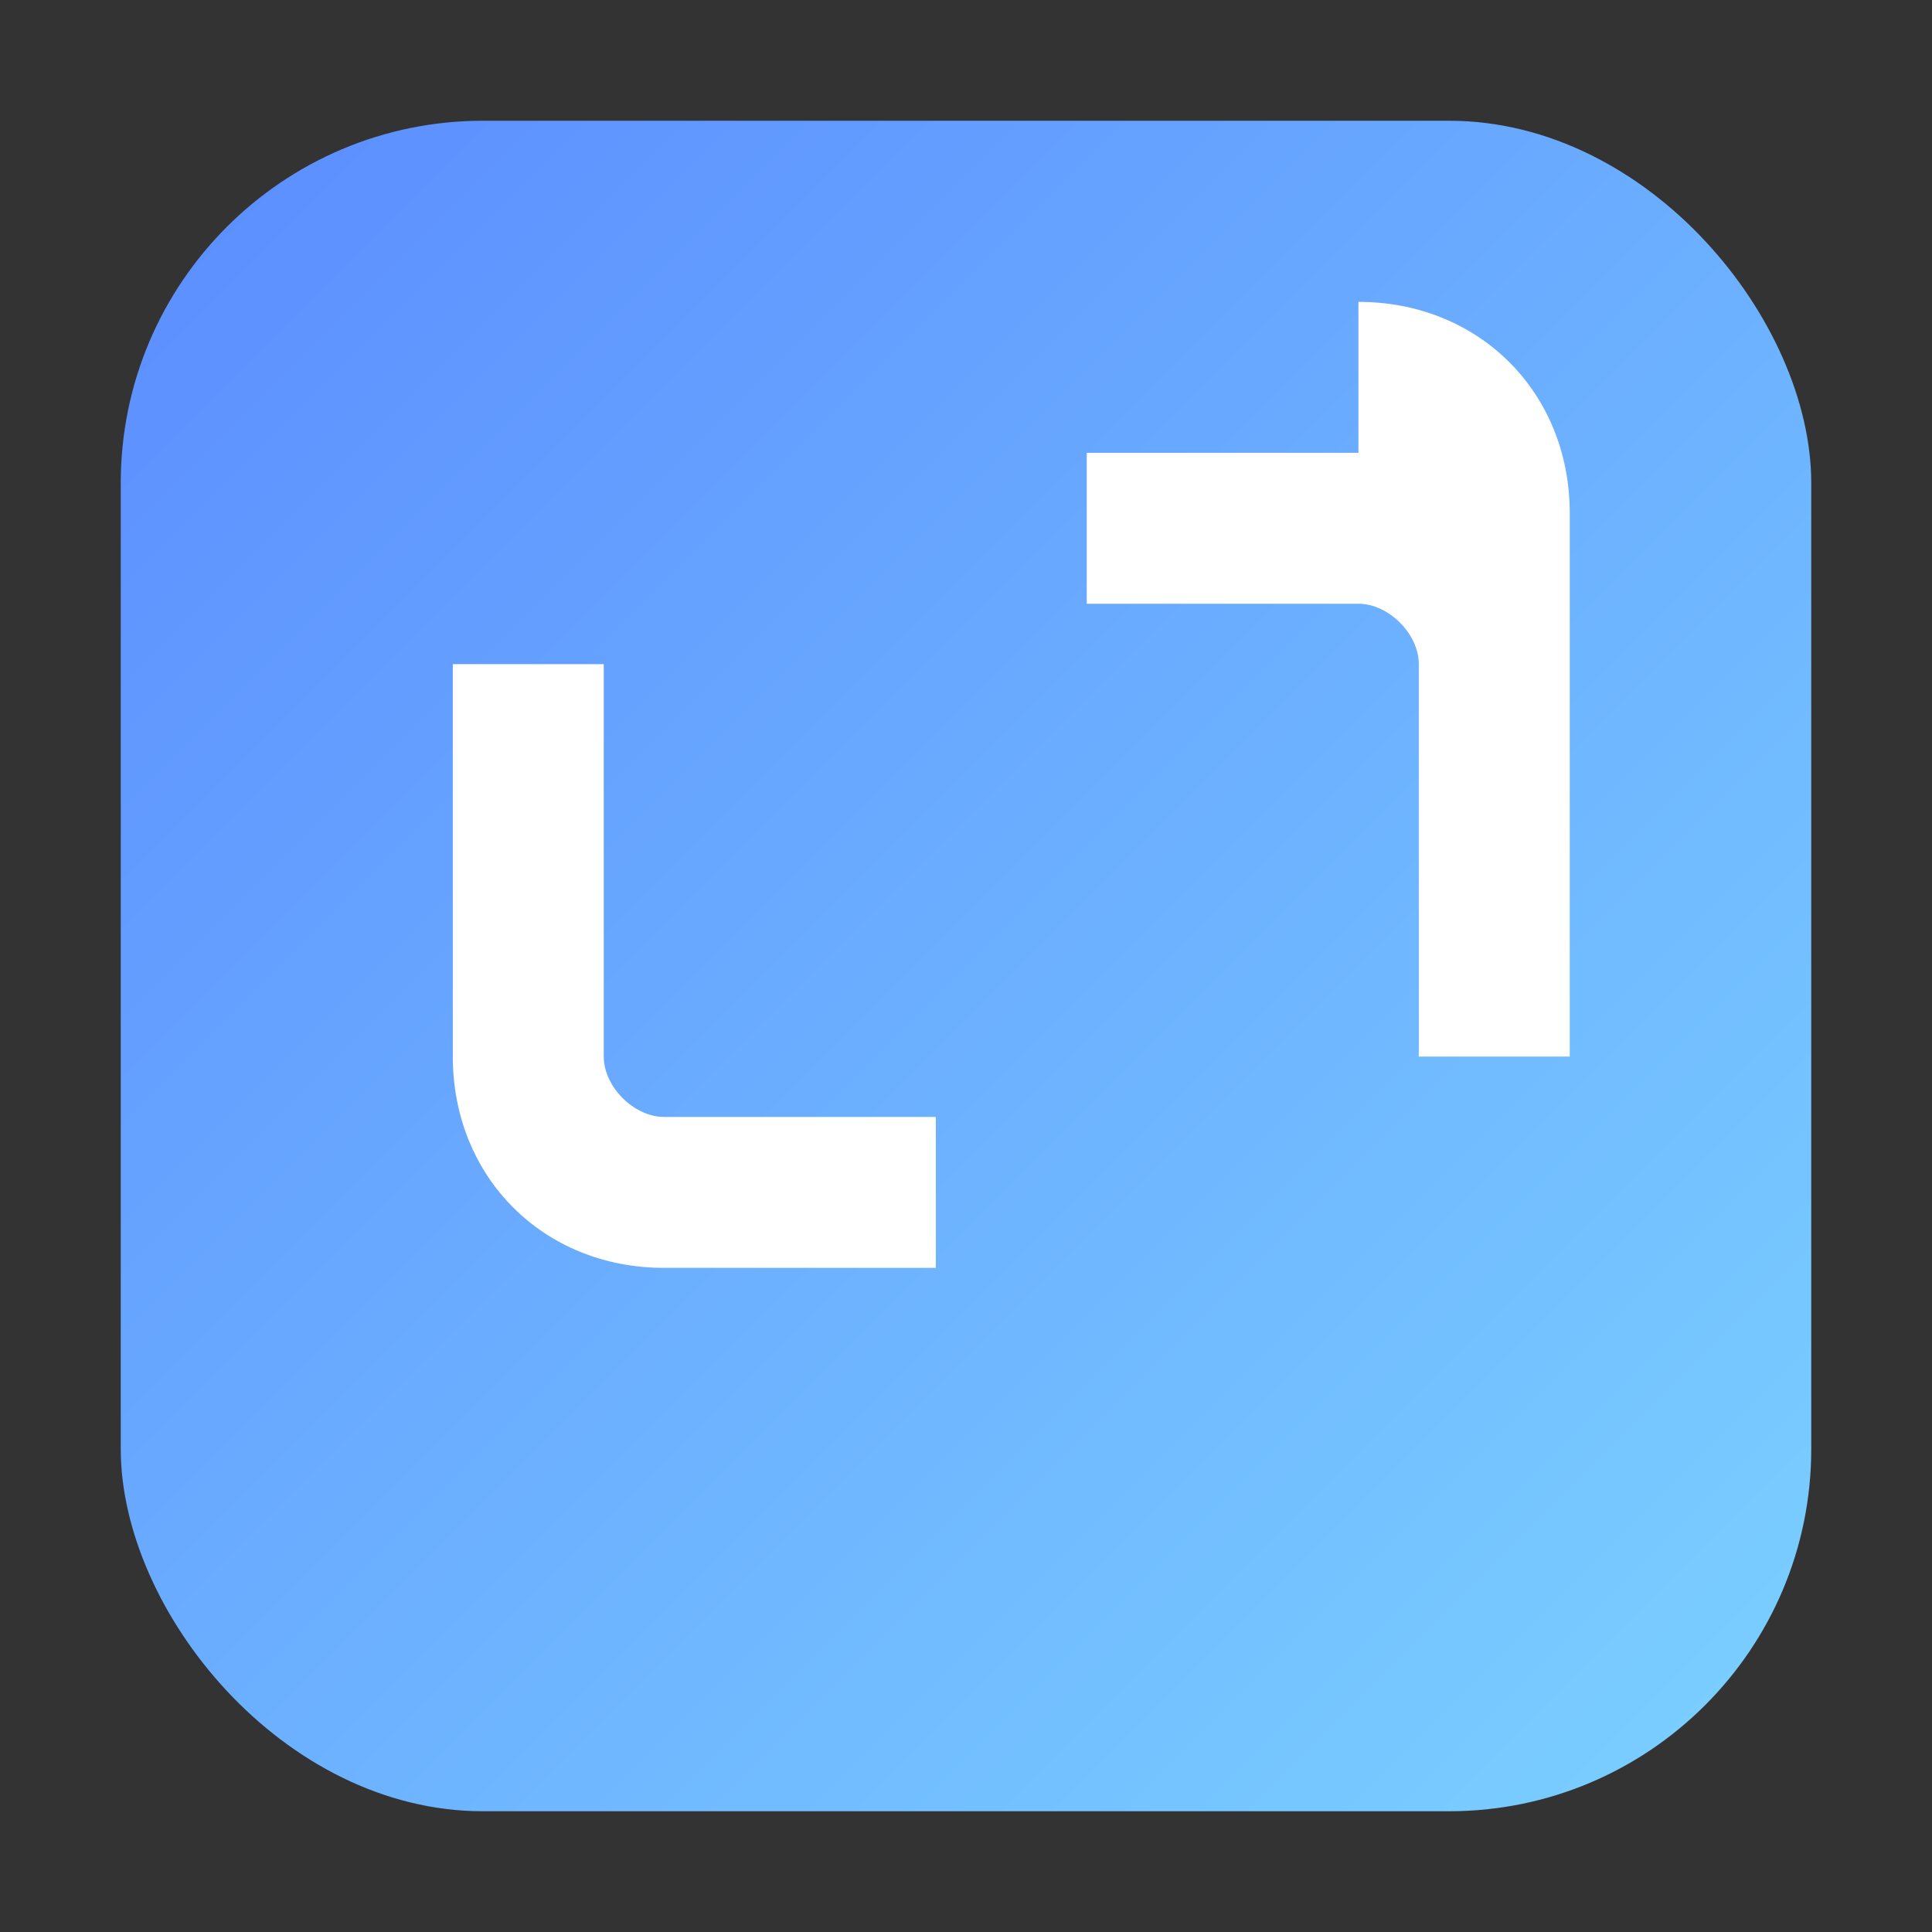
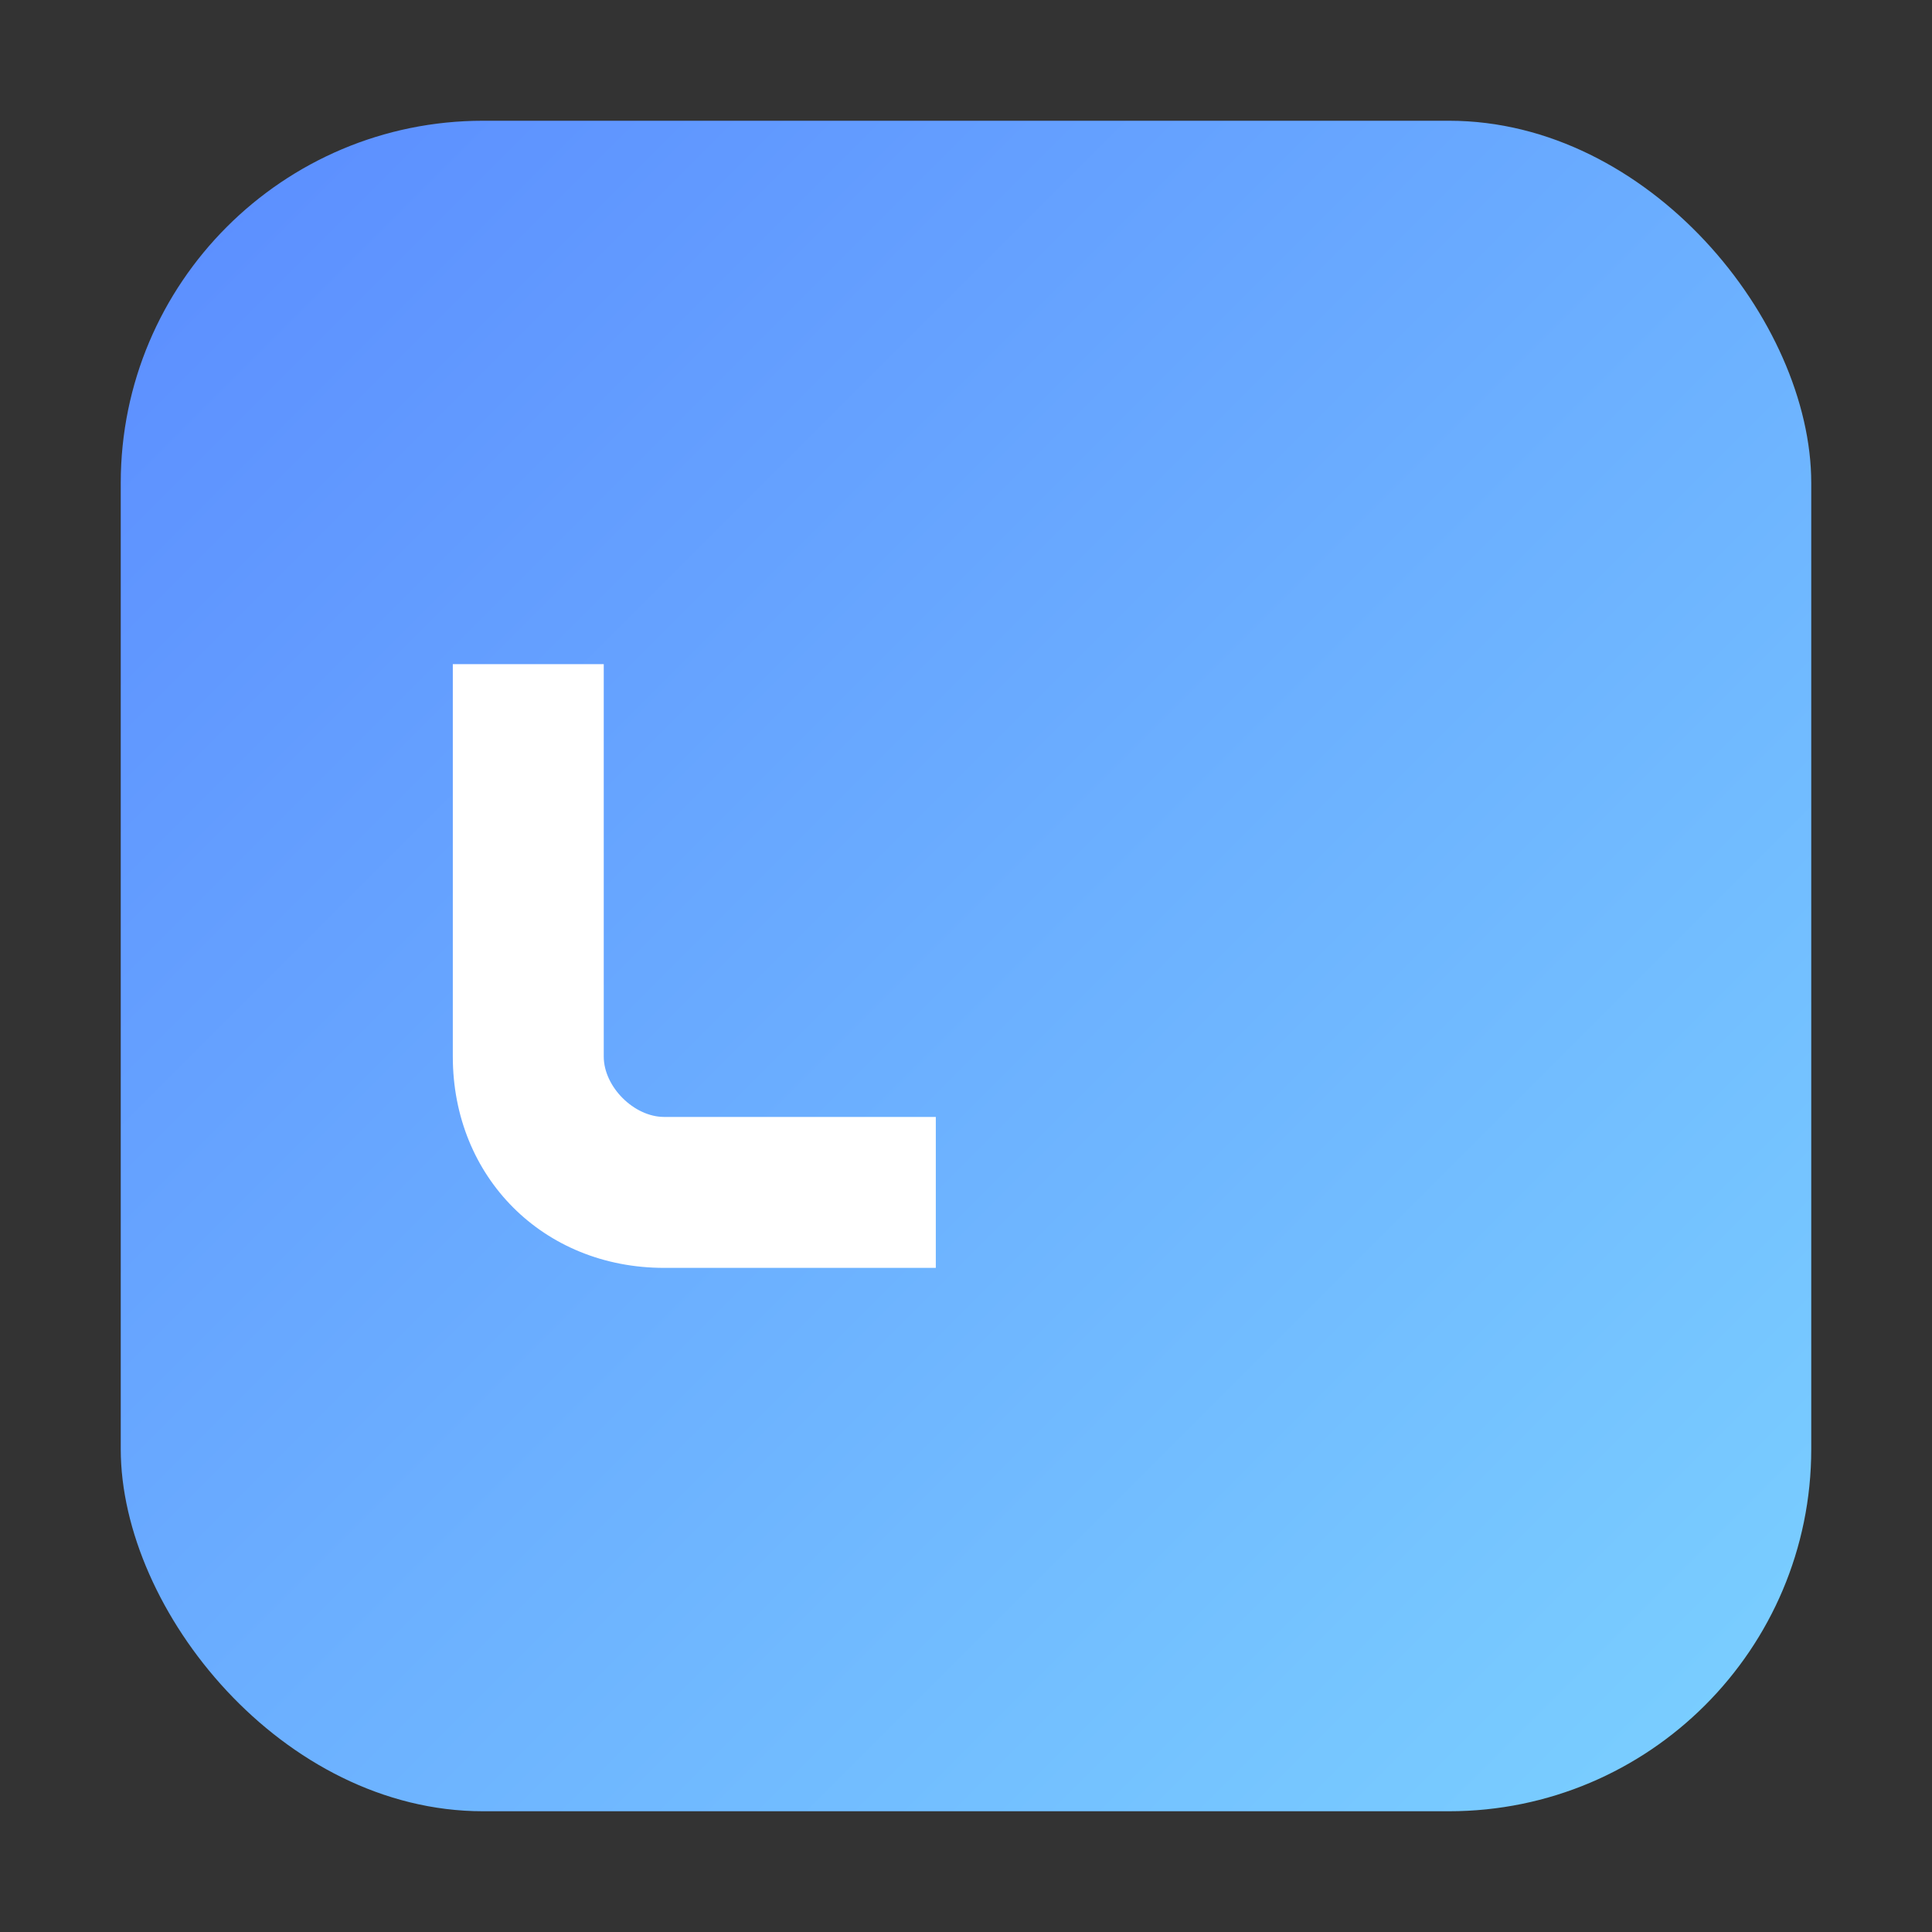
<svg xmlns="http://www.w3.org/2000/svg" width="128" height="128" viewBox="0 0 128 128">
  <rect x="0" y="0" width="128" height="128" fill="#333333" stroke="none" />
  <defs>
    <linearGradient id="g" x1="0" x2="1" y1="0" y2="1">
      <stop offset="0" stop-color="#5b8cff" />
      <stop offset="1" stop-color="#7bd1ff" />
    </linearGradient>
  </defs>
  <rect x="8" y="8" width="112" height="112" rx="24" fill="url(#g)" />
  <g fill="#fff" transform="translate(20,20)">
-     <path d="M24 64c-8 0-14-6-14-14V24h10v26c0 2 2 4 4 4h18v10H24z" />
-     <path d="M70 0c8 0 14 6 14 14v36H74V24c0-2-2-4-4-4H52V10h18z" />
+     <path d="M24 64c-8 0-14-6-14-14V24h10v26c0 2 2 4 4 4h18v10z" />
  </g>
</svg>